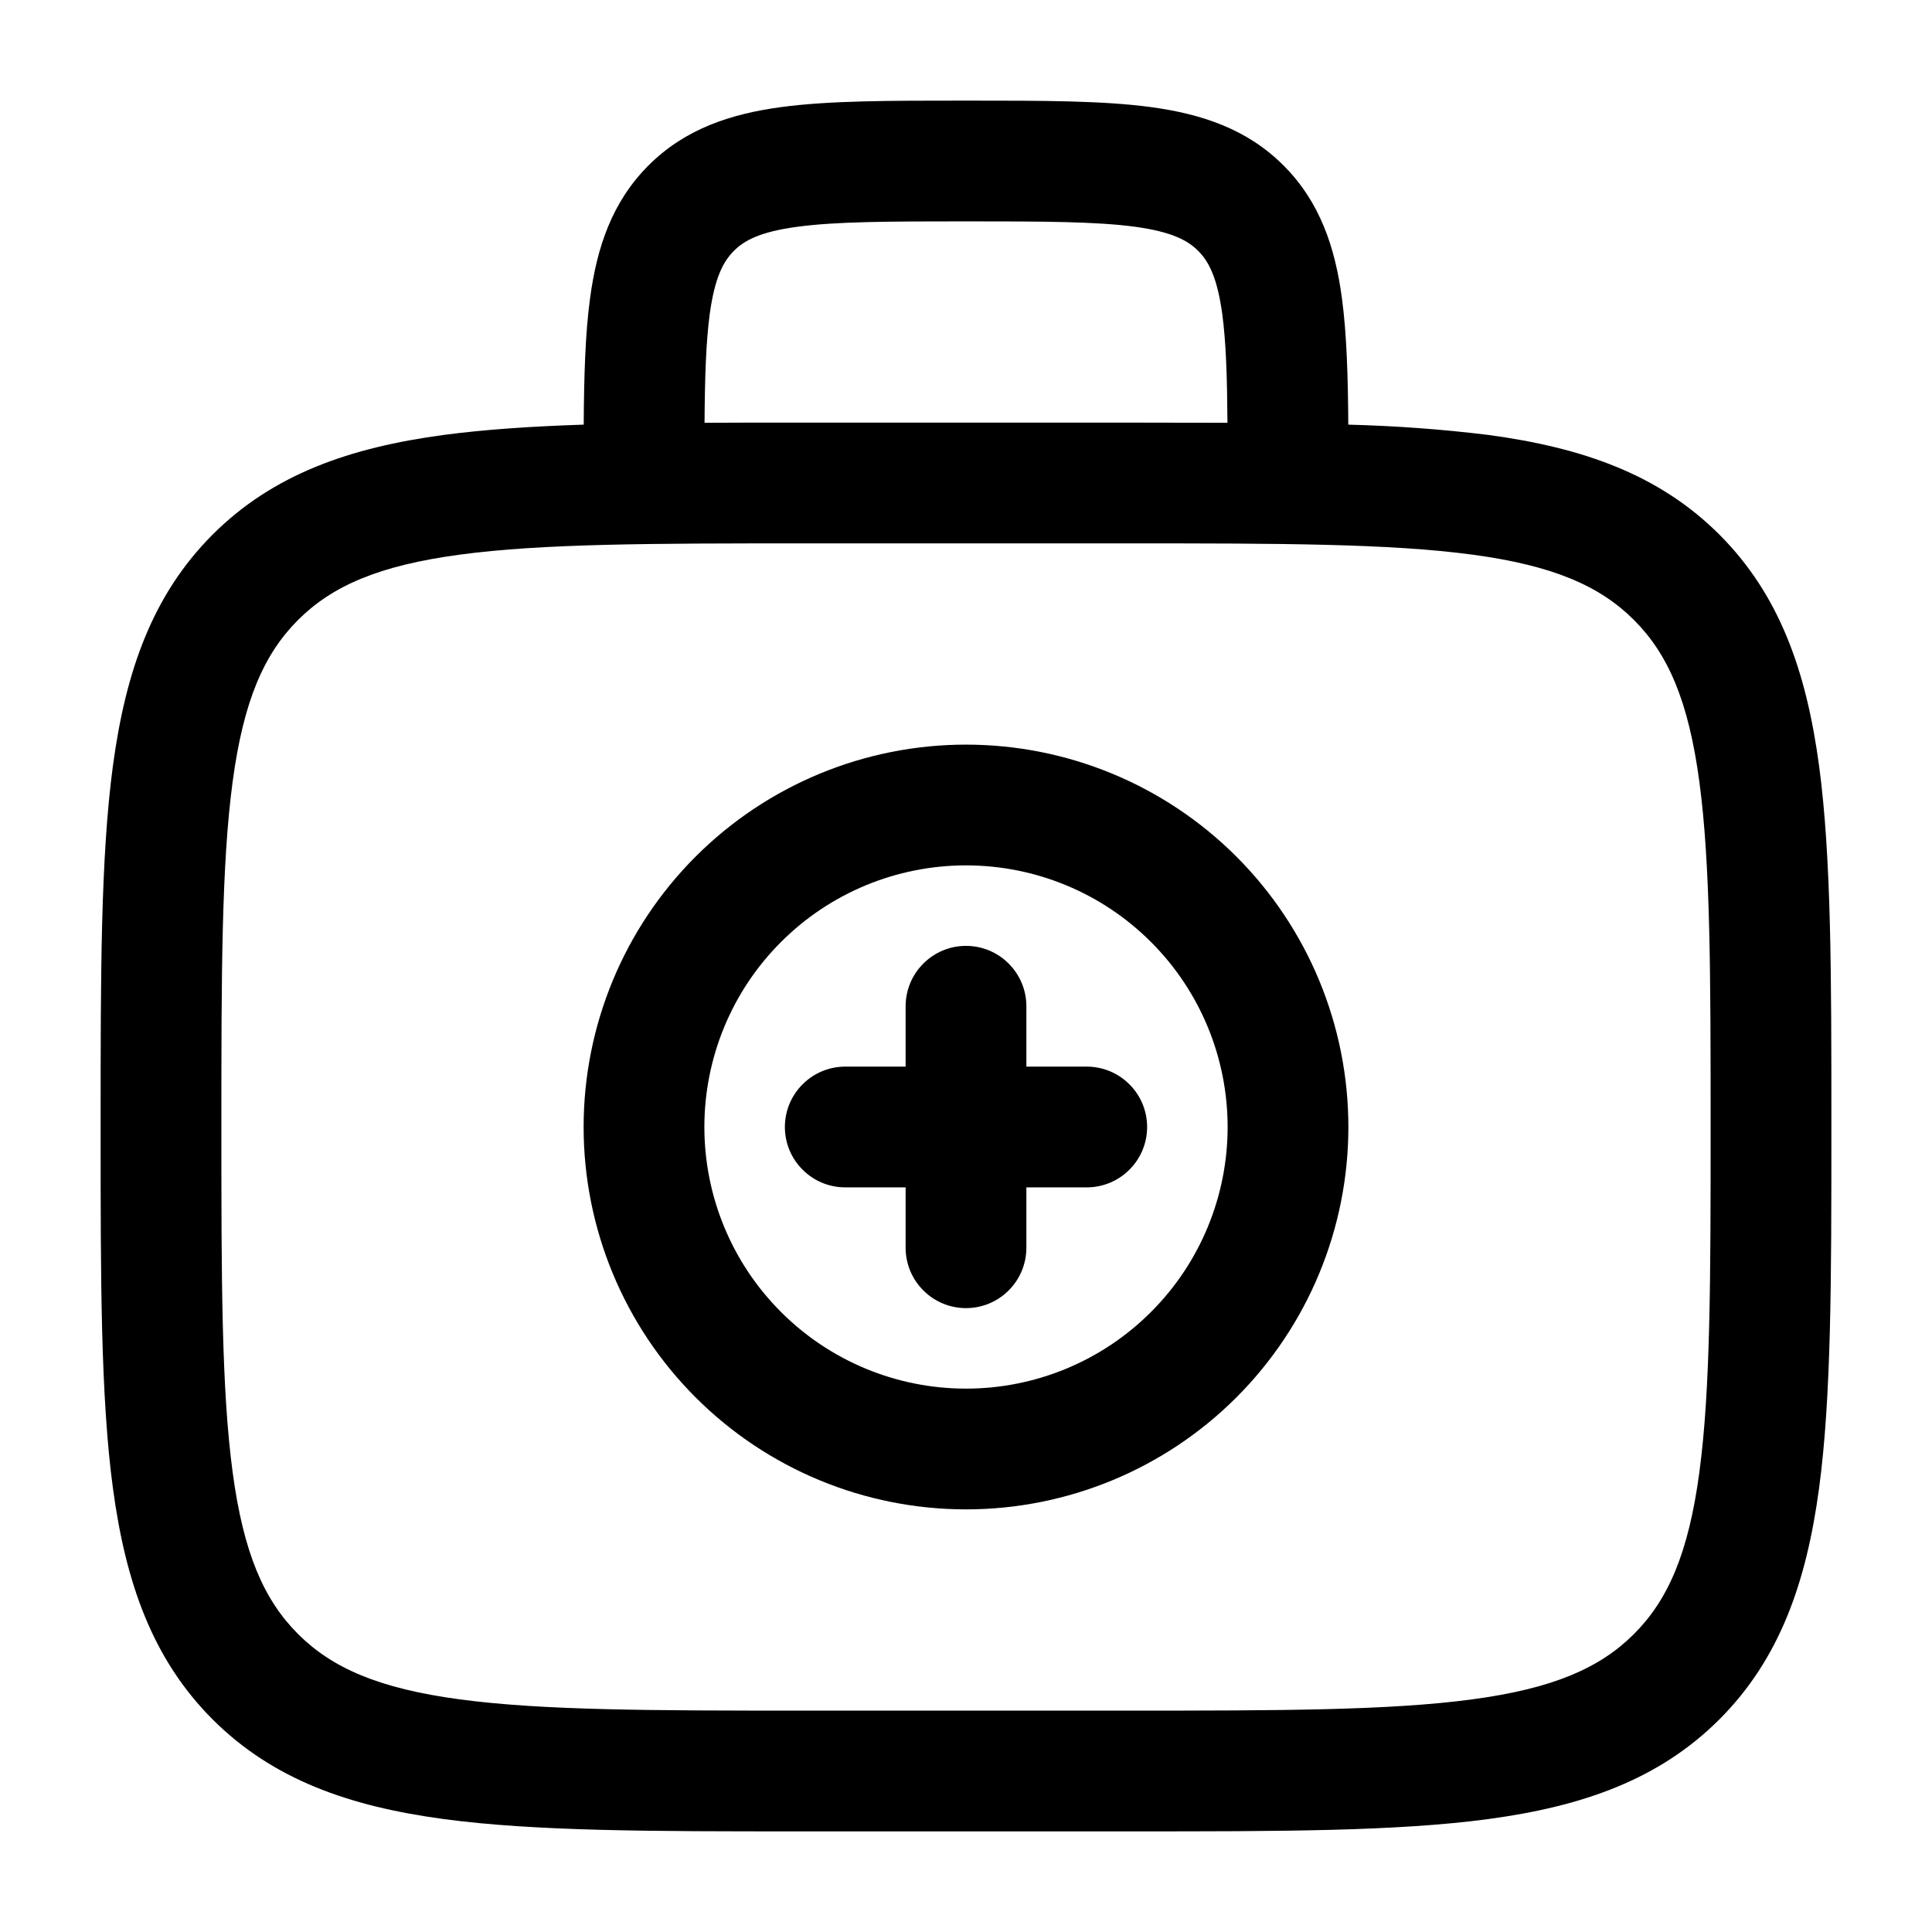
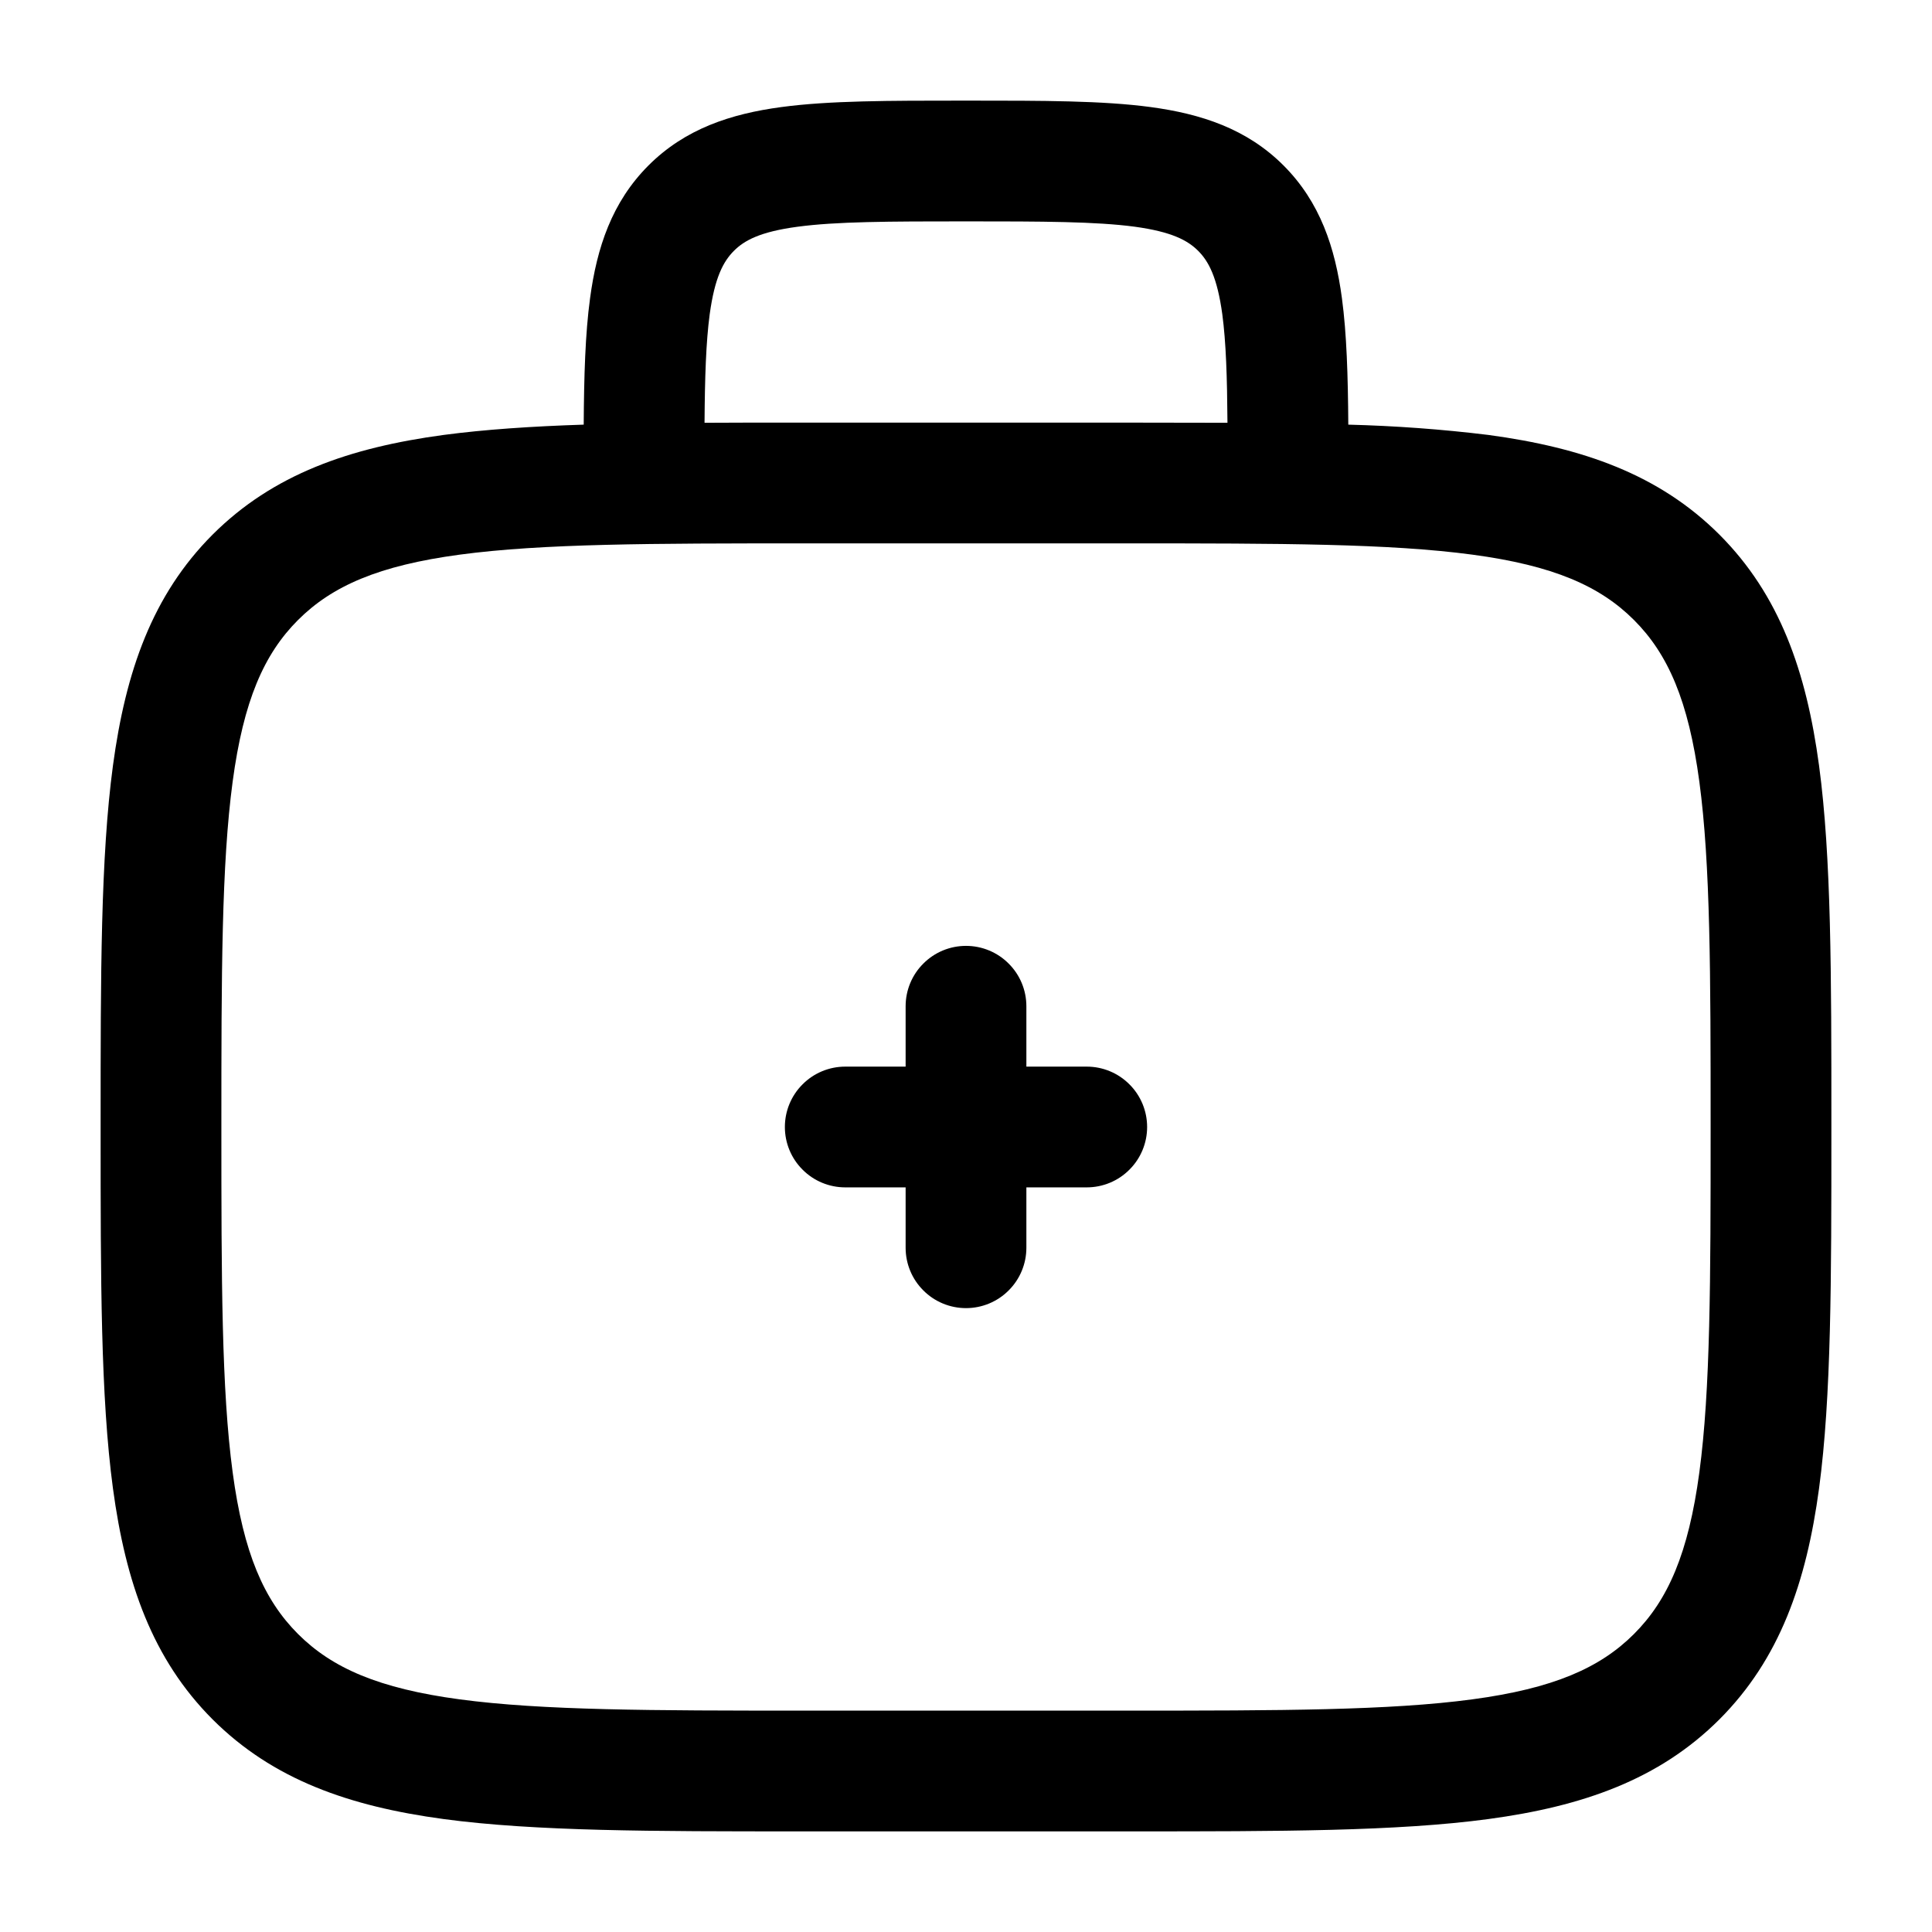
<svg xmlns="http://www.w3.org/2000/svg" width="24" height="24" viewBox="0 0 24 24" fill="none">
  <path d="M12 11.75C12.199 11.75 12.39 11.829 12.53 11.97C12.671 12.11 12.75 12.301 12.75 12.5V13.25H13.5C13.699 13.25 13.89 13.329 14.03 13.47C14.171 13.61 14.25 13.801 14.25 14C14.25 14.199 14.171 14.39 14.03 14.53C13.89 14.671 13.699 14.75 13.5 14.75H12.75V15.5C12.75 15.699 12.671 15.89 12.53 16.03C12.39 16.171 12.199 16.25 12 16.25C11.801 16.25 11.61 16.171 11.47 16.03C11.329 15.89 11.25 15.699 11.25 15.5V14.75H10.5C10.301 14.75 10.11 14.671 9.97 14.53C9.829 14.39 9.75 14.199 9.75 14C9.75 13.801 9.829 13.61 9.97 13.47C10.11 13.329 10.301 13.25 10.5 13.25H11.25V12.5C11.25 12.301 11.329 12.11 11.47 11.97C11.61 11.829 11.801 11.75 12 11.75Z" fill="black" />
-   <path fill-rule="evenodd" clip-rule="evenodd" d="M12 9.25C10.74 9.25 9.532 9.75 8.641 10.641C7.75 11.532 7.25 12.74 7.25 14C7.25 15.26 7.75 16.468 8.641 17.359C9.532 18.25 10.74 18.75 12 18.75C13.26 18.75 14.468 18.25 15.359 17.359C16.25 16.468 16.75 15.26 16.75 14C16.75 12.74 16.25 11.532 15.359 10.641C14.468 9.75 13.26 9.25 12 9.25ZM8.75 14C8.75 13.138 9.092 12.311 9.702 11.702C10.311 11.092 11.138 10.75 12 10.75C12.862 10.75 13.689 11.092 14.298 11.702C14.908 12.311 15.25 13.138 15.25 14C15.25 14.862 14.908 15.689 14.298 16.298C13.689 16.908 12.862 17.25 12 17.25C11.138 17.25 10.311 16.908 9.702 16.298C9.092 15.689 8.75 14.862 8.75 14Z" fill="black" />
  <path fill-rule="evenodd" clip-rule="evenodd" d="M11.948 1.25C11.049 1.25 10.3 1.25 9.706 1.33C9.078 1.414 8.511 1.6 8.056 2.055C7.6 2.511 7.414 3.078 7.33 3.705C7.27 4.145 7.255 4.669 7.251 5.275C6.603 5.296 6.025 5.335 5.511 5.403C4.339 5.561 3.39 5.893 2.641 6.641C1.893 7.39 1.561 8.339 1.403 9.511C1.25 10.651 1.25 12.106 1.25 13.944V14.056C1.25 15.894 1.25 17.35 1.403 18.489C1.561 19.661 1.893 20.61 2.641 21.359C3.39 22.107 4.339 22.439 5.511 22.597C6.651 22.75 8.106 22.75 9.944 22.75H14.056C15.894 22.75 17.35 22.75 18.489 22.597C19.661 22.439 20.61 22.107 21.359 21.359C22.107 20.61 22.439 19.661 22.597 18.489C22.75 17.349 22.75 15.894 22.75 14.056V13.944C22.75 12.106 22.75 10.65 22.597 9.511C22.439 8.339 22.107 7.39 21.359 6.641C20.61 5.893 19.661 5.561 18.489 5.403C17.911 5.332 17.331 5.29 16.749 5.275C16.745 4.669 16.729 4.145 16.67 3.705C16.586 3.078 16.4 2.511 15.944 2.055C15.488 1.599 14.922 1.415 14.294 1.33C13.7 1.25 12.95 1.25 12.052 1.25H11.948ZM15.248 5.252C15.244 4.682 15.23 4.252 15.184 3.905C15.121 3.444 15.014 3.246 14.884 3.116C14.754 2.986 14.556 2.879 14.094 2.816C13.612 2.752 12.964 2.75 12 2.75C11.036 2.75 10.388 2.752 9.905 2.817C9.444 2.879 9.246 2.986 9.116 3.117C8.986 3.248 8.879 3.444 8.816 3.905C8.77 4.251 8.756 4.681 8.752 5.252C9.13 5.25 9.527 5.249 9.944 5.25H14.056C14.473 5.25 14.87 5.251 15.248 5.252ZM3.702 7.702C4.125 7.279 4.705 7.025 5.711 6.89C6.739 6.752 8.093 6.75 10 6.75H14C15.907 6.75 17.262 6.752 18.29 6.89C19.295 7.025 19.875 7.279 20.298 7.702C20.721 8.125 20.975 8.705 21.11 9.711C21.248 10.738 21.25 12.093 21.25 14C21.25 15.907 21.248 17.262 21.11 18.29C20.975 19.295 20.721 19.875 20.298 20.298C19.875 20.721 19.295 20.975 18.289 21.11C17.262 21.248 15.907 21.25 14 21.25H10C8.093 21.25 6.739 21.248 5.71 21.11C4.705 20.975 4.125 20.721 3.702 20.298C3.279 19.875 3.025 19.295 2.89 18.289C2.752 17.262 2.75 15.907 2.75 14C2.75 12.093 2.752 10.739 2.89 9.71C3.025 8.705 3.279 8.125 3.702 7.702Z" fill="black" />
</svg>